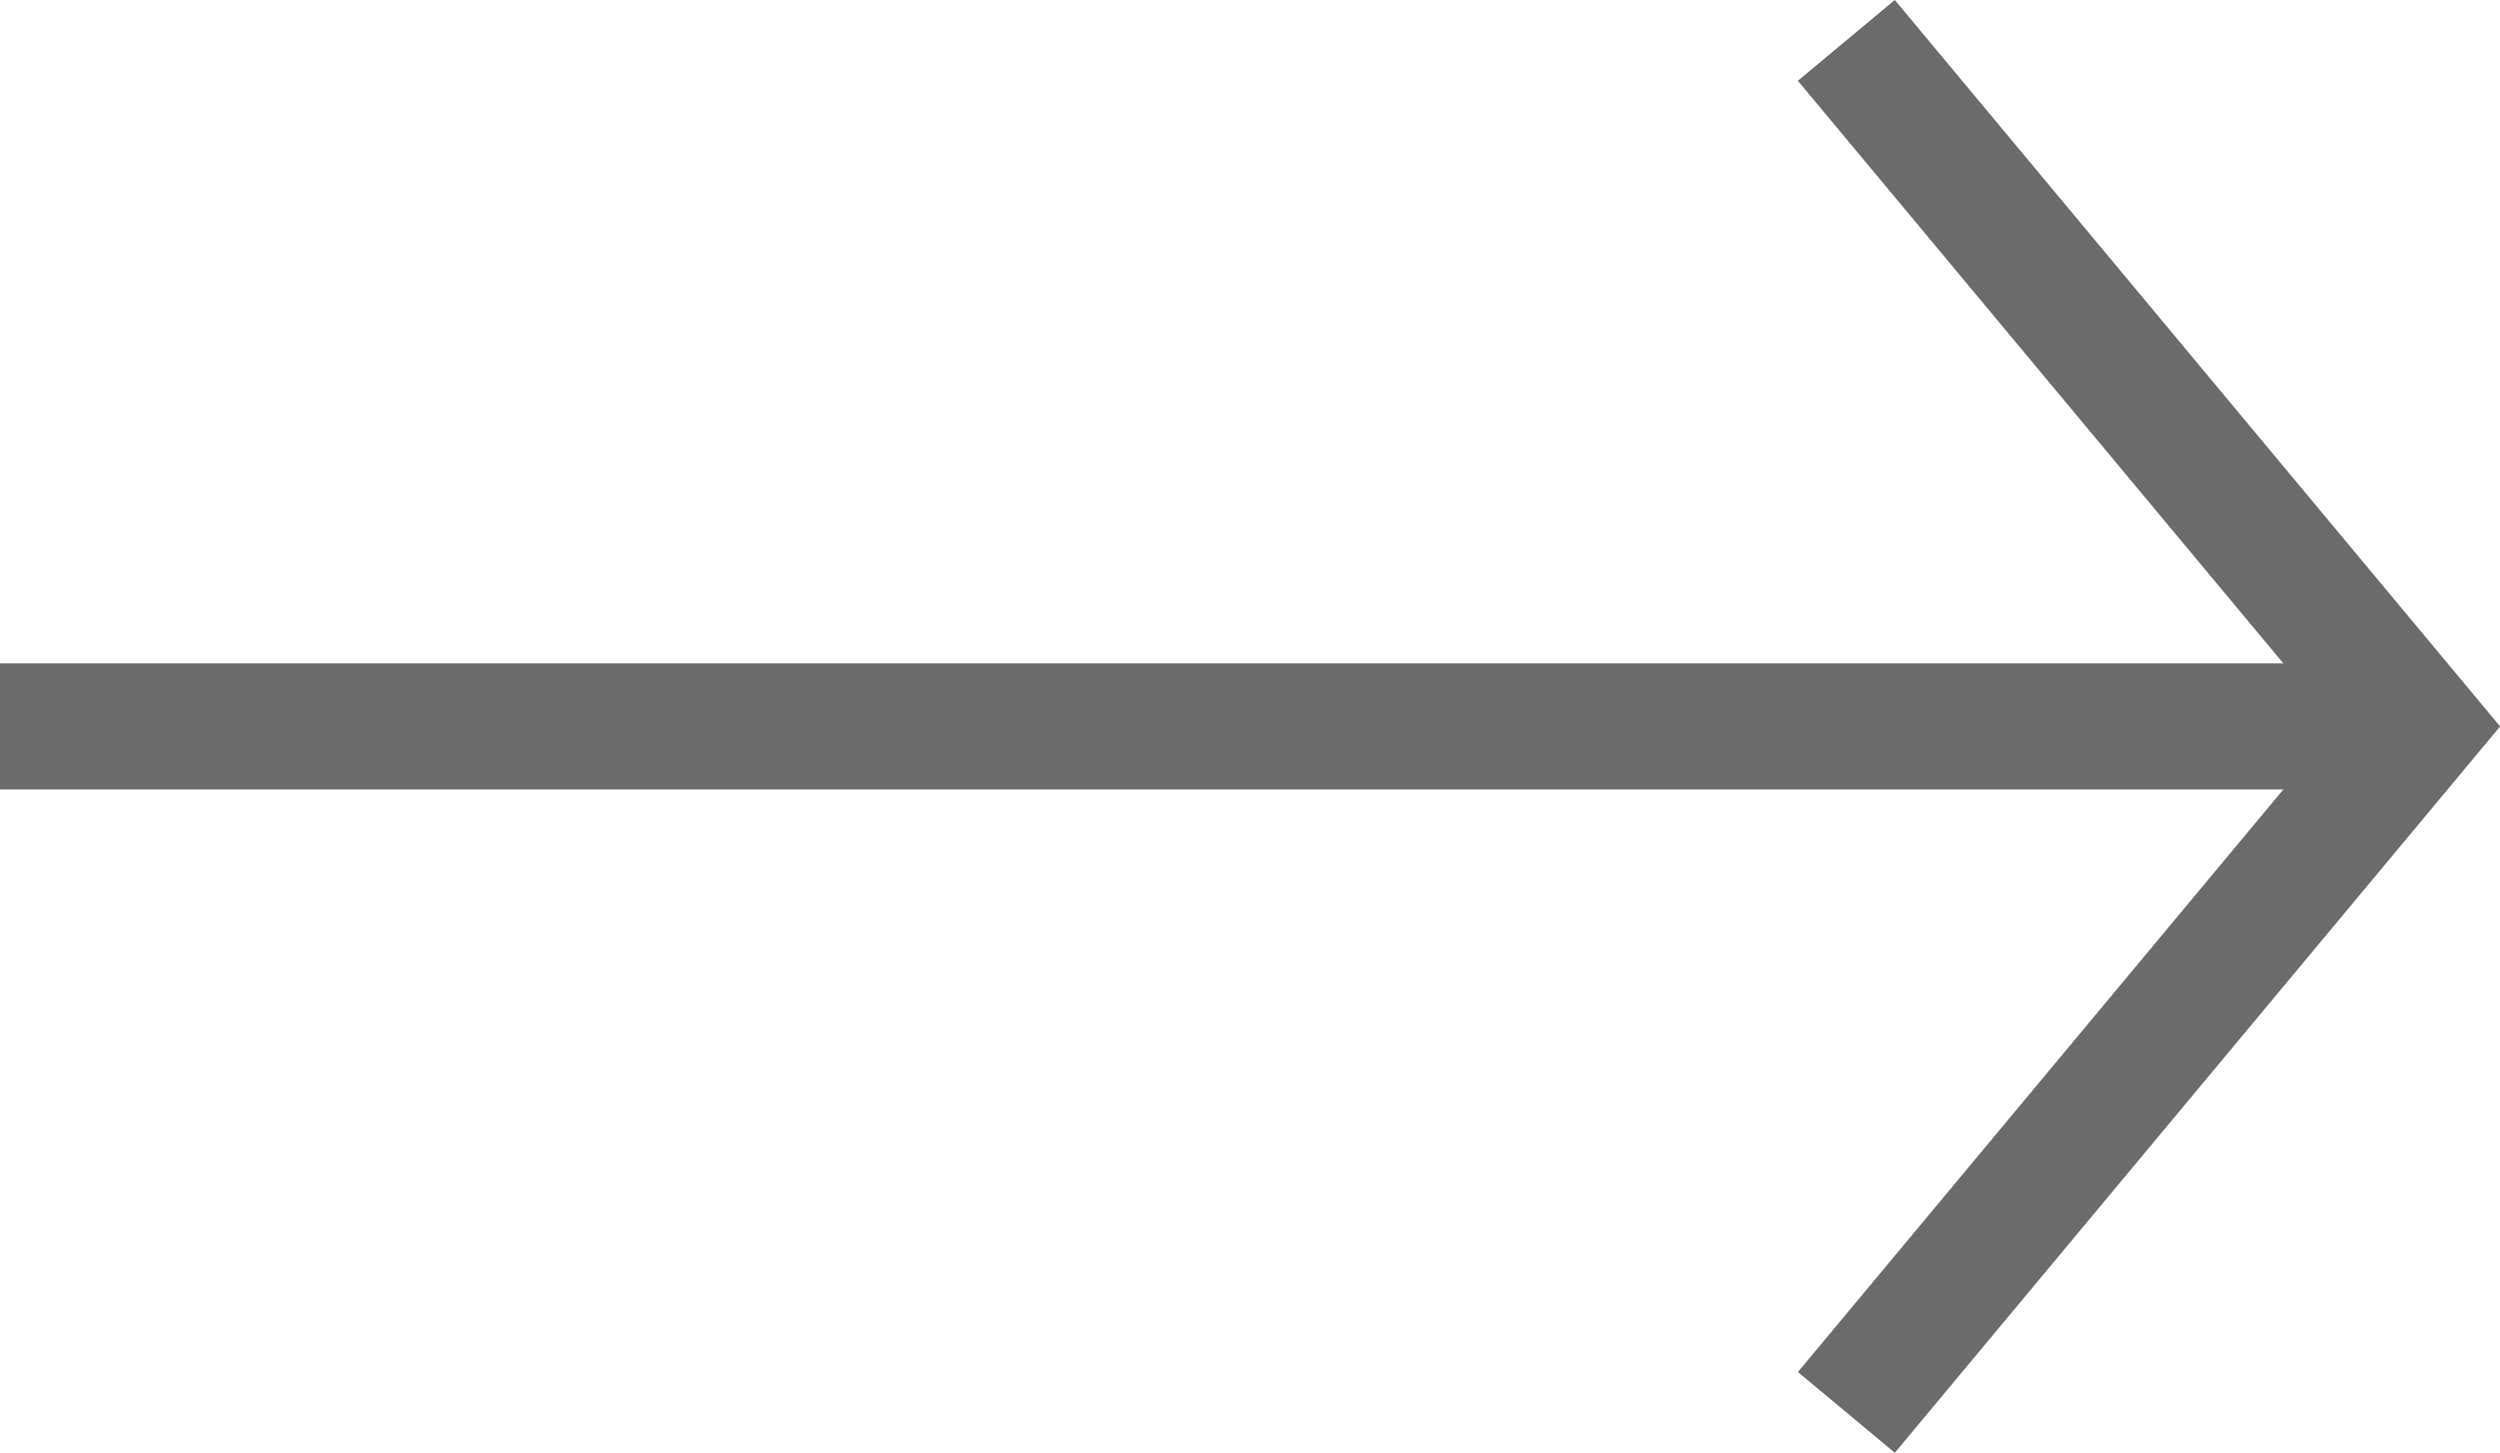
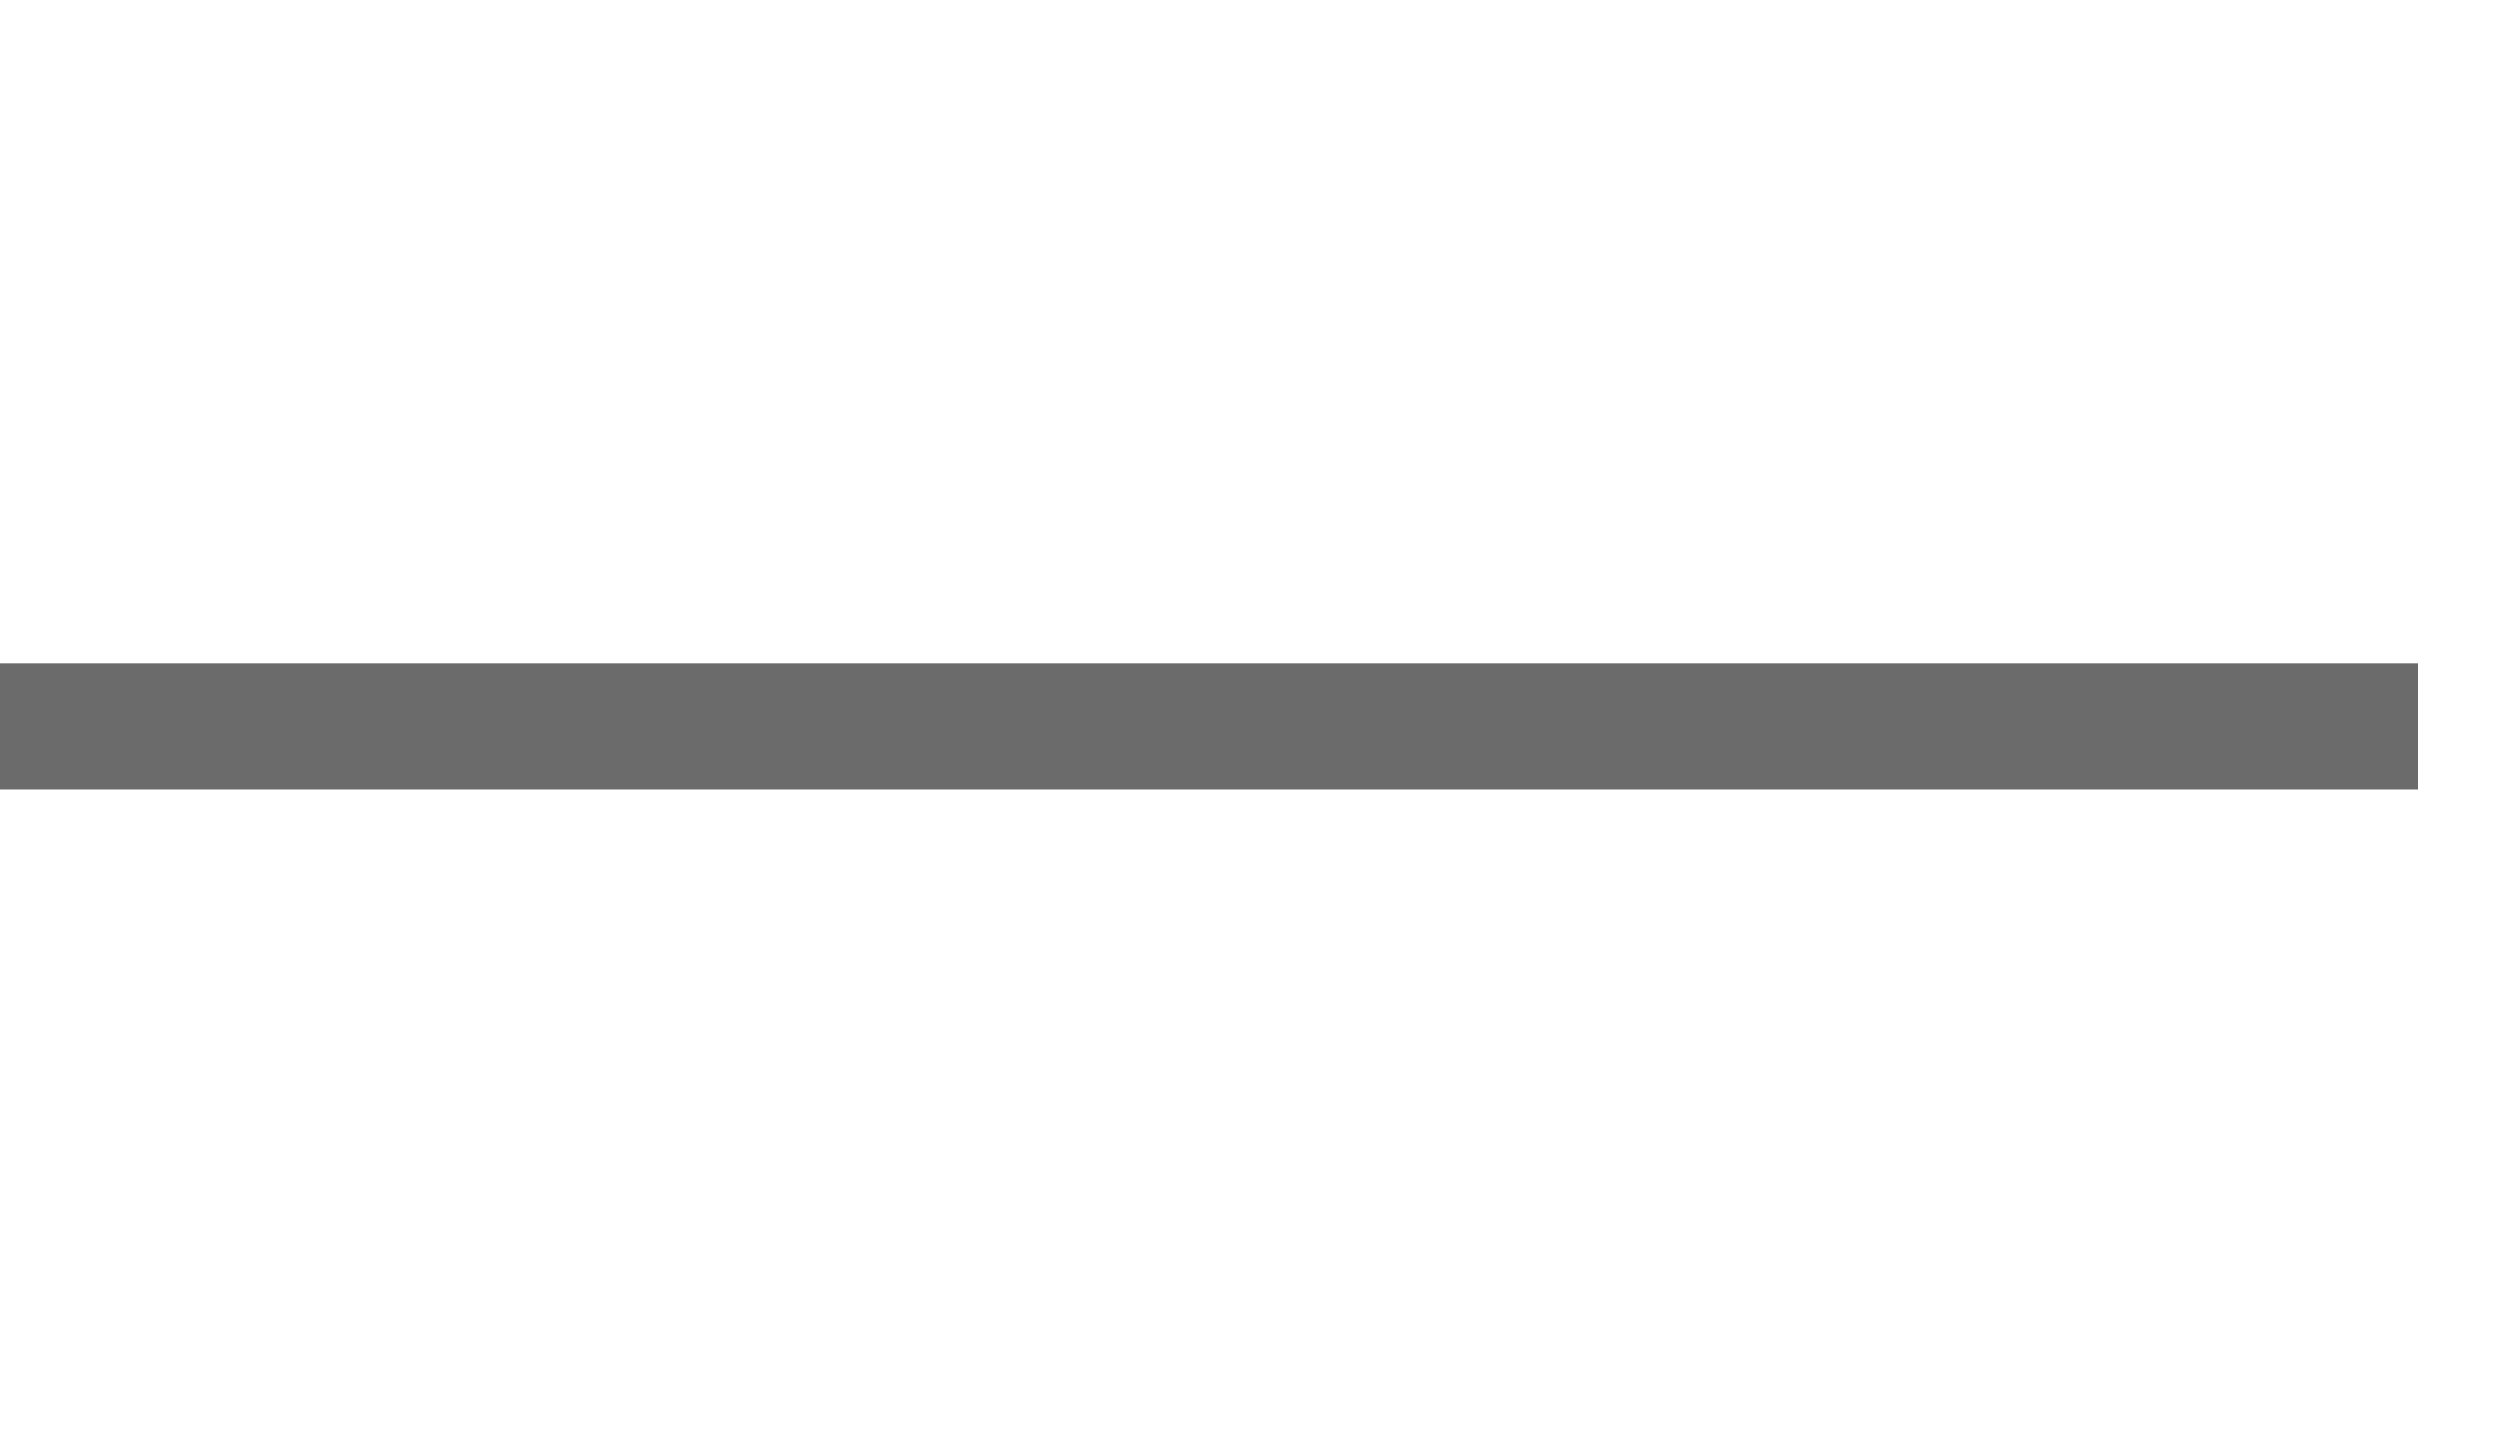
<svg xmlns="http://www.w3.org/2000/svg" version="1.1" id="Layer_1" x="0px" y="0px" width="39.633px" height="23.033px" viewBox="0 0 39.633 23.033" enable-background="new 0 0 39.633 23.033" xml:space="preserve">
  <g id="Group_2" transform="translate(-604.942 -1983.36)">
-     <path id="Path_2" fill="none" stroke="#6B6B6B" stroke-width="2" d="M634.212,1984l9.063,10.876l-9.062,10.875" />
    <path id="Path_3" fill="none" stroke="#6B6B6B" stroke-width="2" d="M643.275,1994.876h-38.333" />
  </g>
</svg>